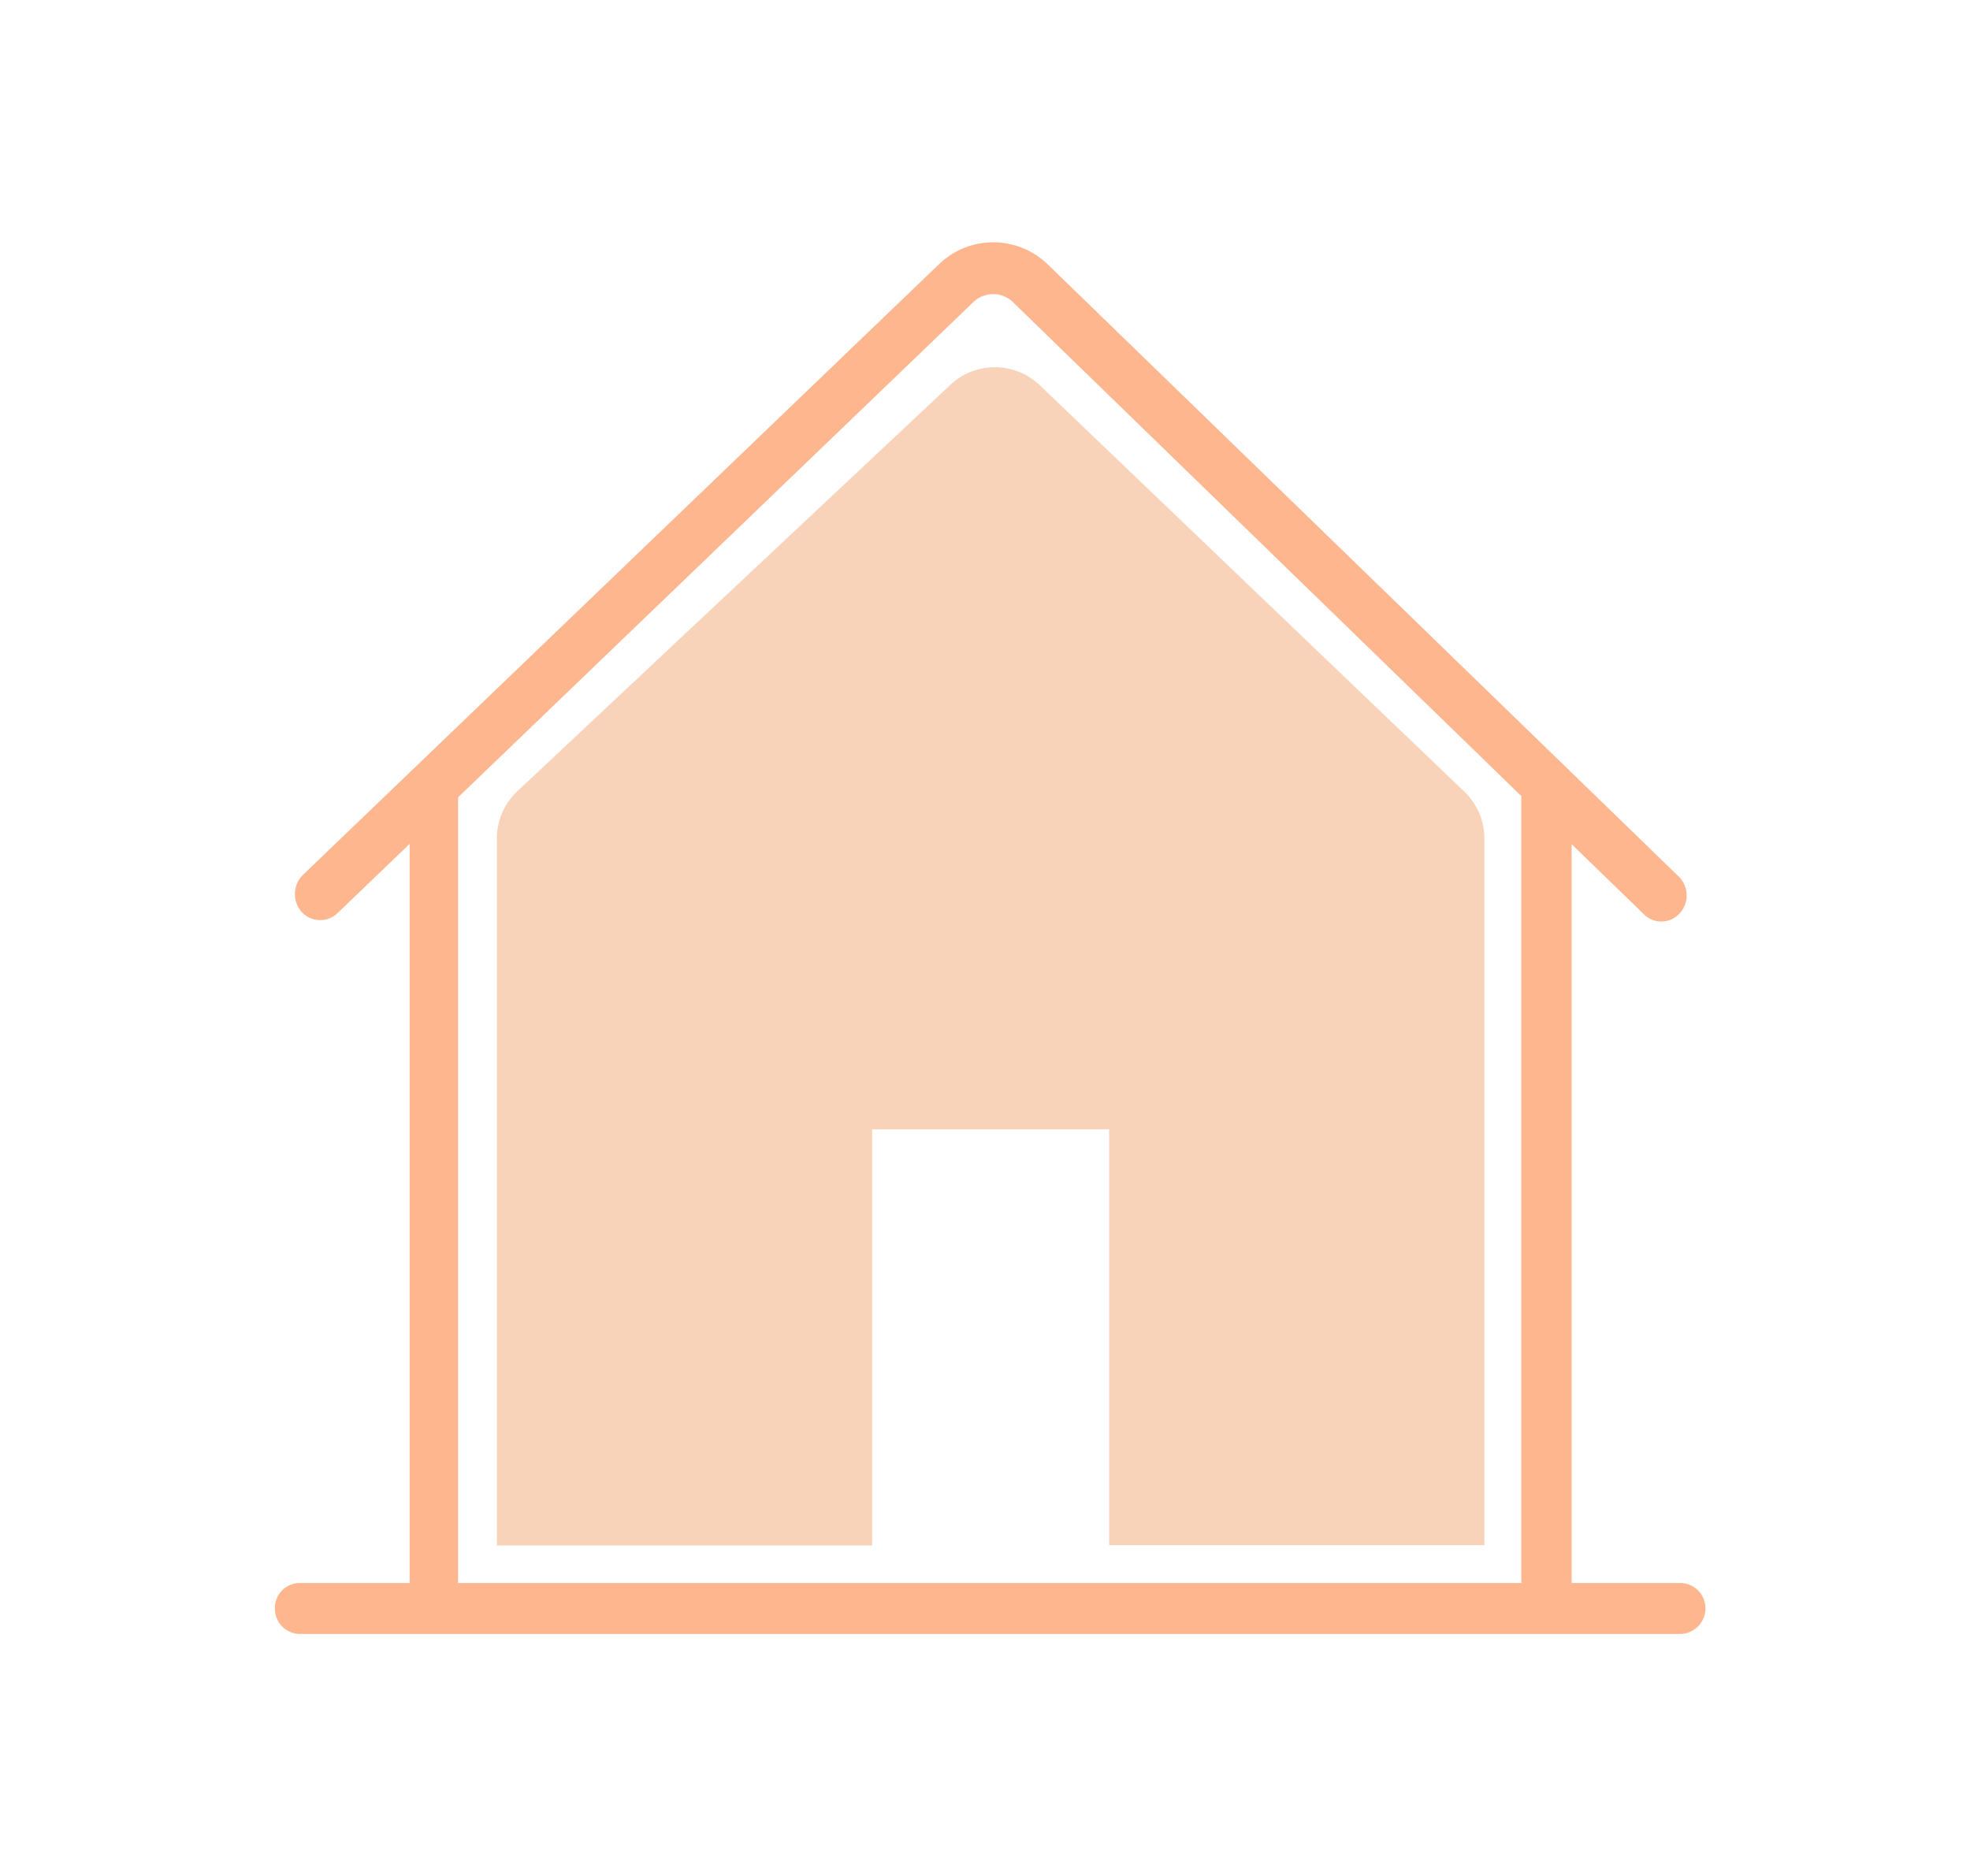
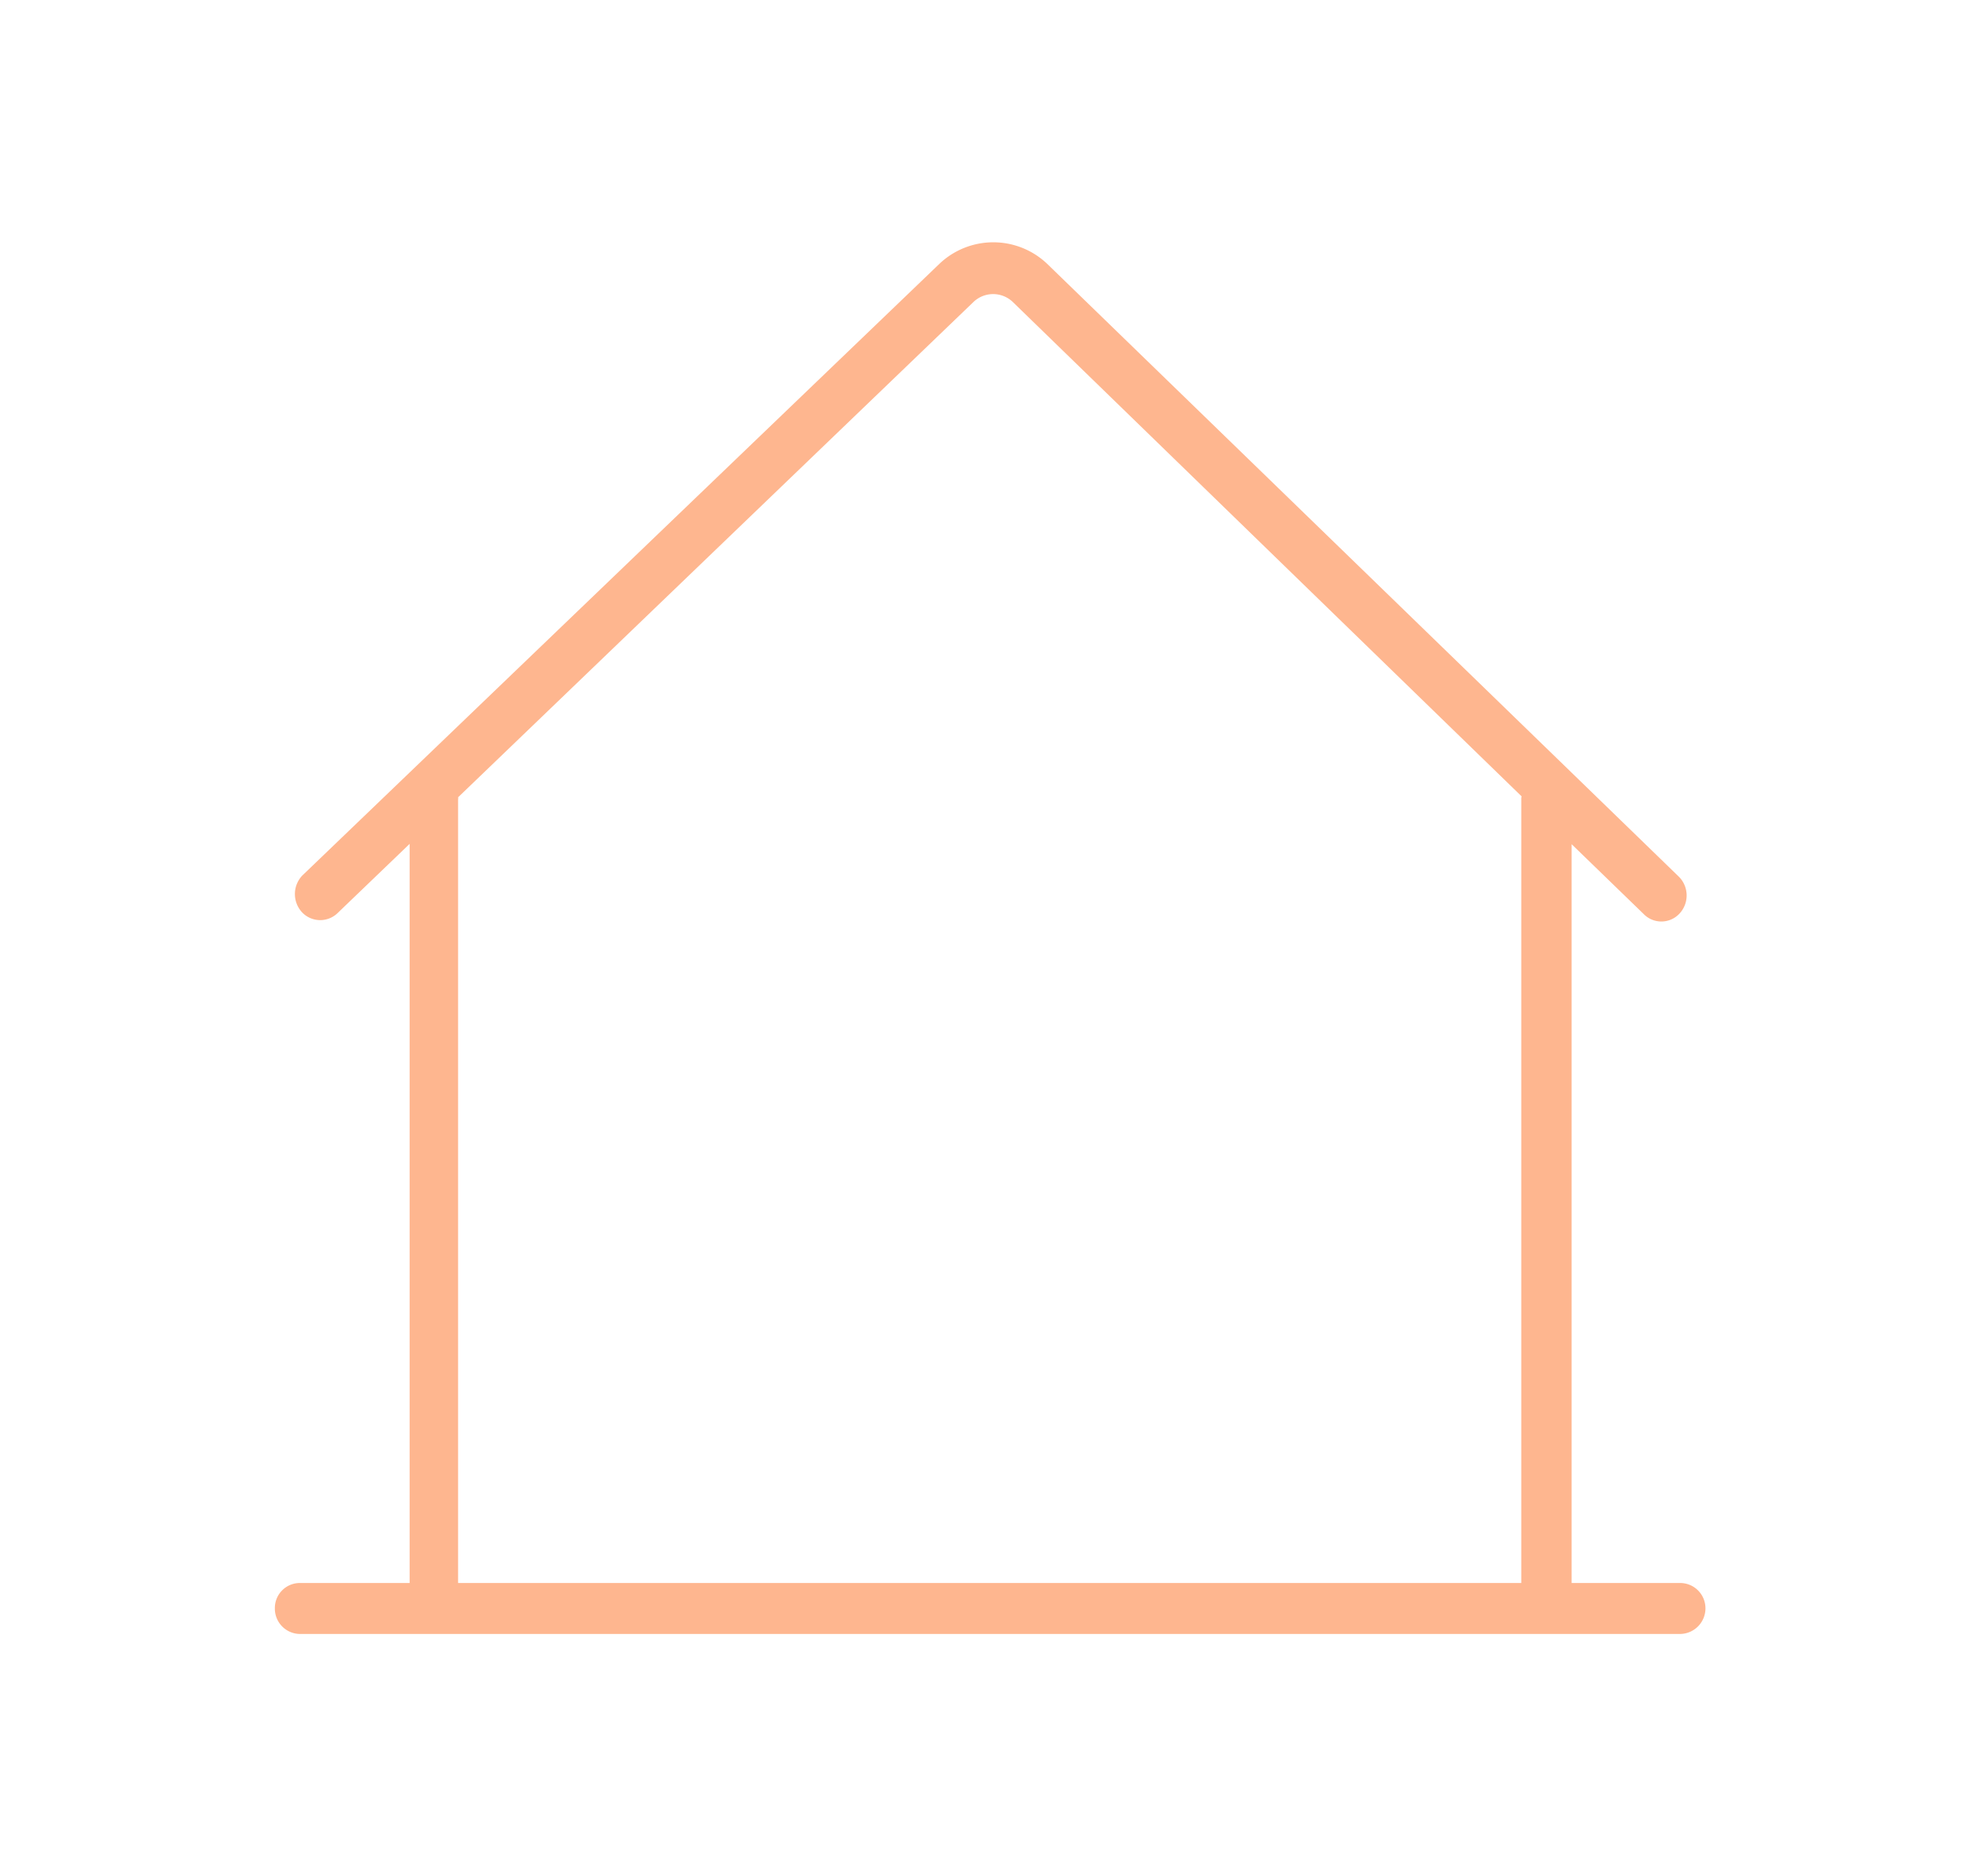
<svg xmlns="http://www.w3.org/2000/svg" id="Capa_1" data-name="Capa 1" viewBox="0 0 63 60">
  <defs>
    <style>.cls-1{fill:#feb68f;}.cls-2{fill:#f9d2ba;fill-rule:evenodd;}</style>
  </defs>
  <title>Quiénes somos - Mesa de trabajo 1 copia 36</title>
  <path class="cls-1" d="M53.73,50.63H50.26V27l2.3,2.23a.79.79,0,0,0,1.14,0,.85.85,0,0,0,0-1.18L33.49,8.44a2.5,2.5,0,0,0-3.45,0L9.67,28a.86.86,0,0,0,0,1.19.8.8,0,0,0,1.14,0l2.29-2.2V50.63H9.59a.8.8,0,0,0-.8.81.81.81,0,0,0,.8.82H53.73a.82.82,0,0,0,.81-.82A.81.81,0,0,0,53.73,50.63ZM48.65,25.57V50.63h-34V25.57a.17.17,0,0,0,0-.07L31.14,9.65a.91.91,0,0,1,1.24,0L48.66,25.47A.31.31,0,0,0,48.65,25.57Z" />
-   <path class="cls-2" d="M16.53,25.32l13.85-13a2.08,2.08,0,0,1,2.87,0l13.58,13a2.08,2.08,0,0,1,.64,1.5v22.6h-12V36.12H27.89V49.43h-12V26.84A2.08,2.08,0,0,1,16.53,25.32Z" />
</svg>